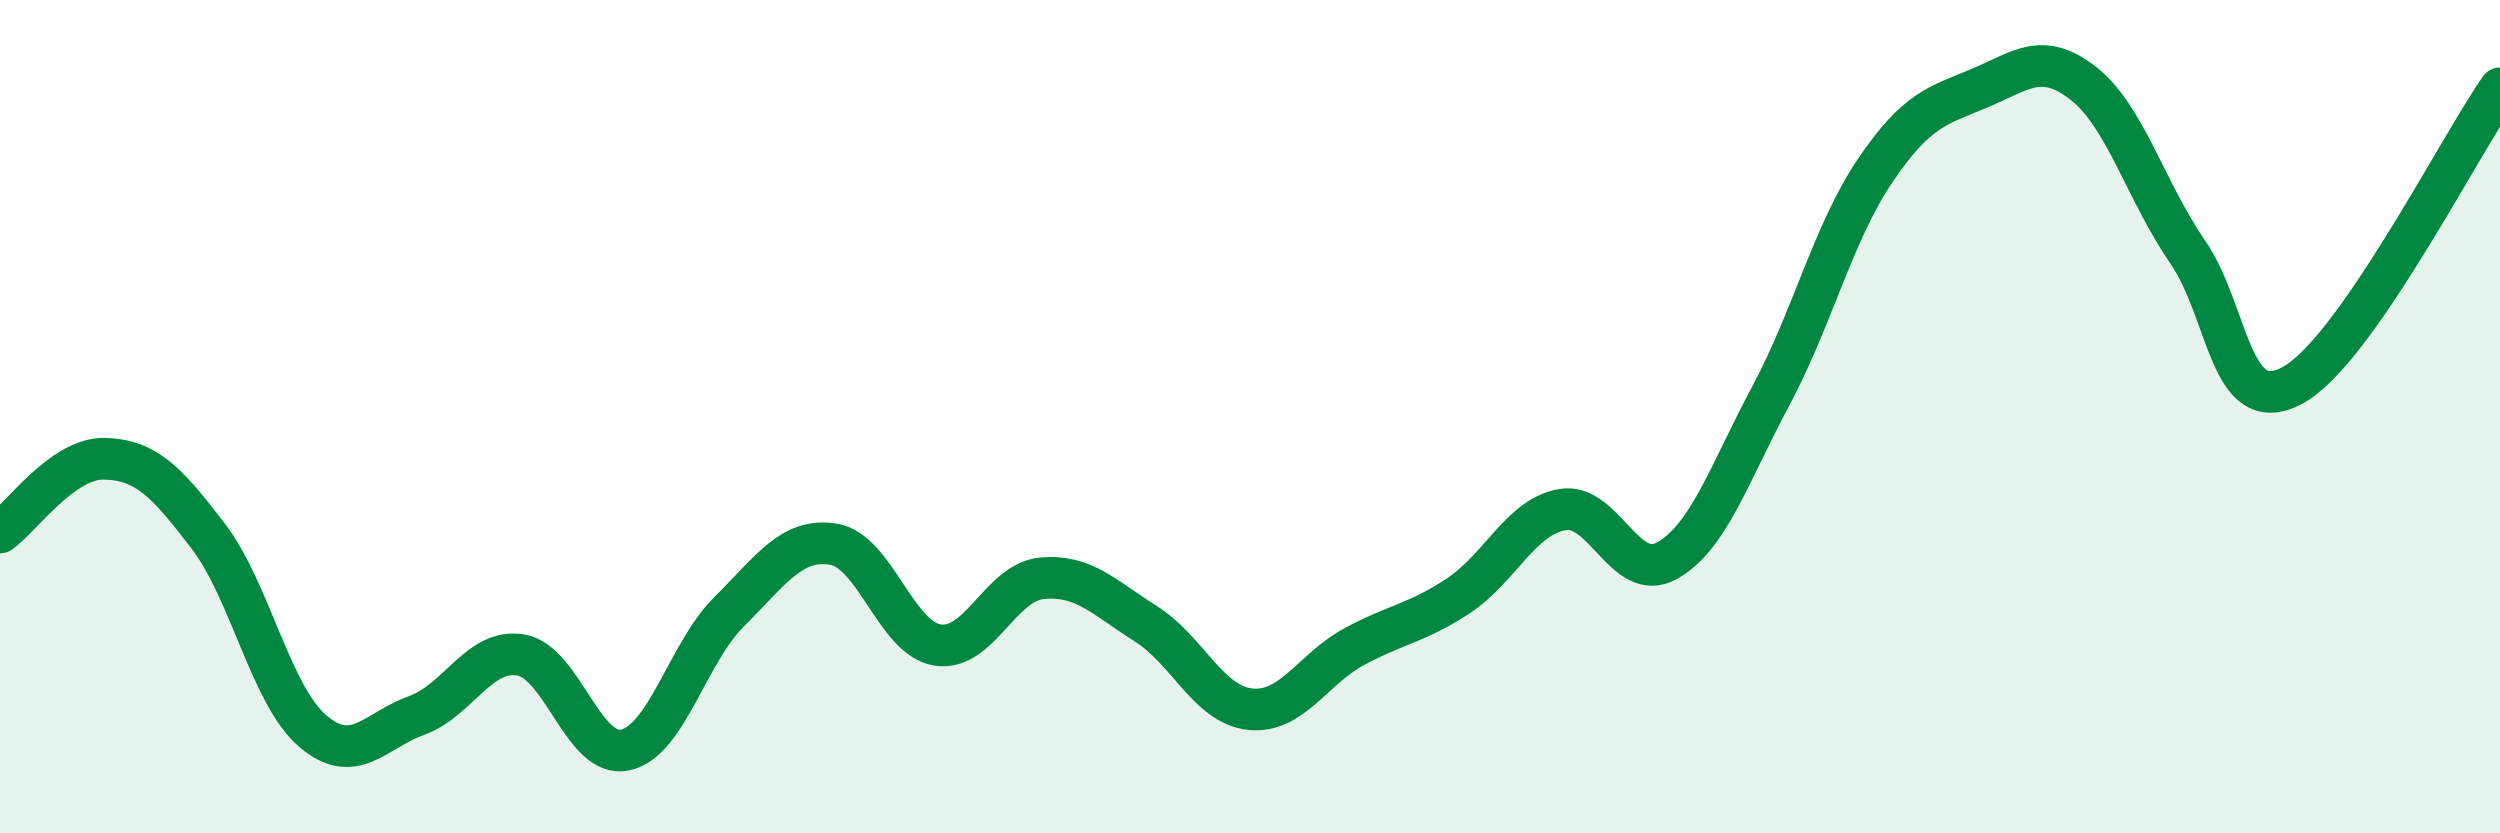
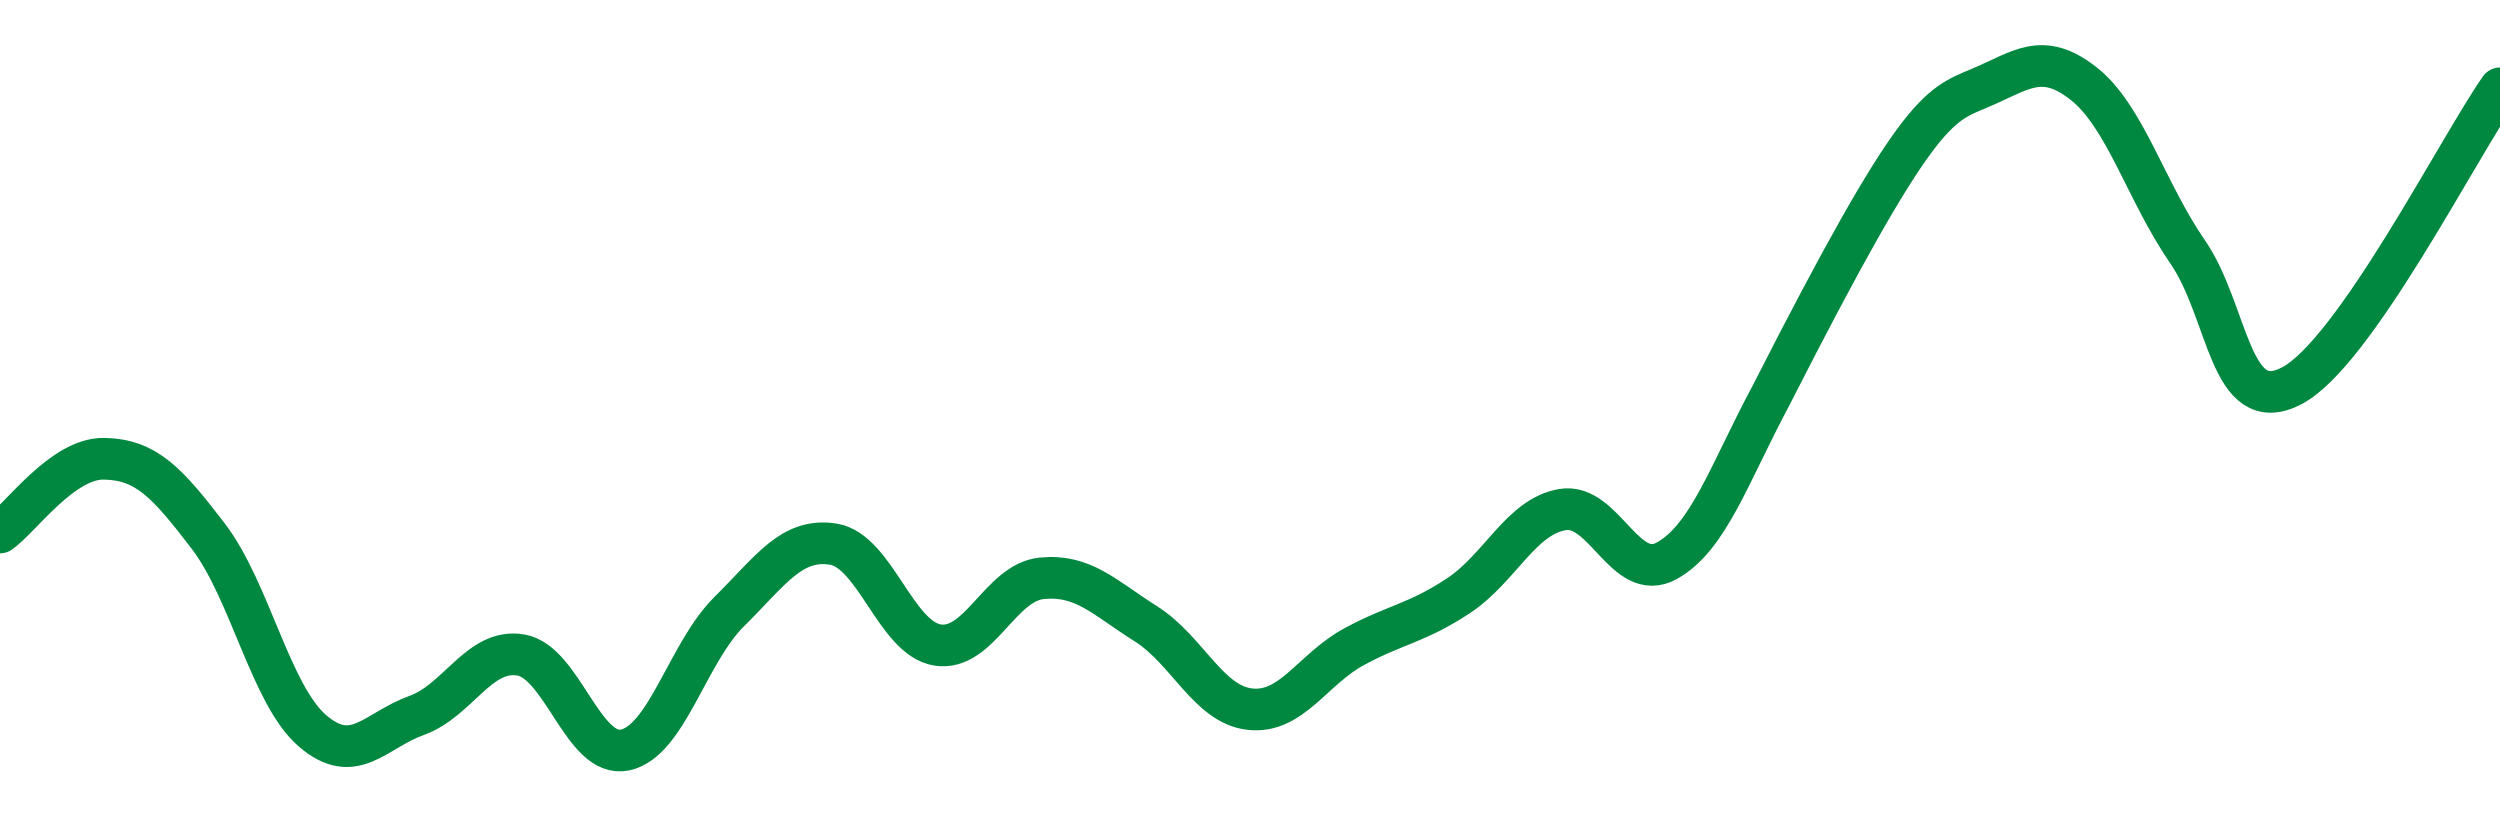
<svg xmlns="http://www.w3.org/2000/svg" width="60" height="20" viewBox="0 0 60 20">
-   <path d="M 0,12.78 C 0.5,12.43 1.5,10.99 2.5,11.01 C 3.5,11.03 4,11.56 5,12.87 C 6,14.18 6.5,16.68 7.5,17.54 C 8.5,18.4 9,17.53 10,17.17 C 11,16.81 11.5,15.55 12.5,15.72 C 13.5,15.89 14,18.21 15,18 C 16,17.79 16.5,15.67 17.5,14.68 C 18.5,13.69 19,12.9 20,13.06 C 21,13.22 21.5,15.32 22.5,15.48 C 23.5,15.64 24,13.98 25,13.88 C 26,13.78 26.5,14.34 27.5,14.97 C 28.5,15.6 29,16.91 30,17.02 C 31,17.13 31.5,16.06 32.5,15.52 C 33.5,14.98 34,14.96 35,14.3 C 36,13.64 36.5,12.4 37.5,12.23 C 38.5,12.06 39,14.01 40,13.46 C 41,12.91 41.5,11.37 42.5,9.5 C 43.5,7.63 44,5.58 45,4.1 C 46,2.62 46.5,2.54 47.5,2.12 C 48.5,1.7 49,1.22 50,2 C 51,2.78 51.5,4.59 52.5,6.04 C 53.5,7.49 53.5,10.04 55,9.26 C 56.5,8.48 59,3.55 60,2.12L60 20L0 20Z" fill="#008740" opacity="0.1" stroke-linecap="round" stroke-linejoin="round" />
-   <path d="M 0,12.78 C 0.5,12.43 1.5,10.99 2.5,11.01 C 3.5,11.03 4,11.56 5,12.87 C 6,14.18 6.5,16.68 7.5,17.54 C 8.5,18.4 9,17.53 10,17.17 C 11,16.81 11.5,15.55 12.5,15.72 C 13.5,15.89 14,18.21 15,18 C 16,17.79 16.5,15.67 17.5,14.68 C 18.5,13.69 19,12.9 20,13.06 C 21,13.22 21.5,15.32 22.5,15.48 C 23.5,15.64 24,13.98 25,13.88 C 26,13.78 26.5,14.34 27.5,14.97 C 28.5,15.6 29,16.91 30,17.02 C 31,17.13 31.5,16.06 32.5,15.52 C 33.5,14.98 34,14.96 35,14.3 C 36,13.64 36.5,12.4 37.5,12.23 C 38.5,12.06 39,14.01 40,13.46 C 41,12.91 41.5,11.37 42.5,9.5 C 43.5,7.63 44,5.58 45,4.1 C 46,2.62 46.5,2.54 47.5,2.12 C 48.5,1.7 49,1.22 50,2 C 51,2.78 51.5,4.59 52.5,6.04 C 53.5,7.49 53.5,10.04 55,9.26 C 56.5,8.48 59,3.55 60,2.12" stroke="#008740" stroke-width="1" fill="none" stroke-linecap="round" stroke-linejoin="round" />
+   <path d="M 0,12.78 C 0.5,12.43 1.5,10.99 2.5,11.01 C 3.5,11.03 4,11.56 5,12.87 C 6,14.18 6.5,16.68 7.5,17.54 C 8.5,18.4 9,17.53 10,17.17 C 11,16.81 11.5,15.55 12.5,15.72 C 13.5,15.89 14,18.21 15,18 C 16,17.79 16.5,15.67 17.5,14.68 C 18.5,13.69 19,12.9 20,13.06 C 21,13.22 21.5,15.32 22.5,15.48 C 23.5,15.64 24,13.98 25,13.88 C 26,13.78 26.5,14.34 27.5,14.97 C 28.5,15.6 29,16.91 30,17.02 C 31,17.13 31.5,16.06 32.5,15.52 C 33.5,14.98 34,14.96 35,14.3 C 36,13.64 36.5,12.4 37.5,12.23 C 38.5,12.06 39,14.01 40,13.46 C 41,12.91 41.5,11.37 42.5,9.5 C 46,2.62 46.5,2.54 47.5,2.12 C 48.5,1.7 49,1.22 50,2 C 51,2.78 51.5,4.59 52.5,6.04 C 53.5,7.49 53.5,10.04 55,9.26 C 56.5,8.48 59,3.55 60,2.12" stroke="#008740" stroke-width="1" fill="none" stroke-linecap="round" stroke-linejoin="round" />
</svg>